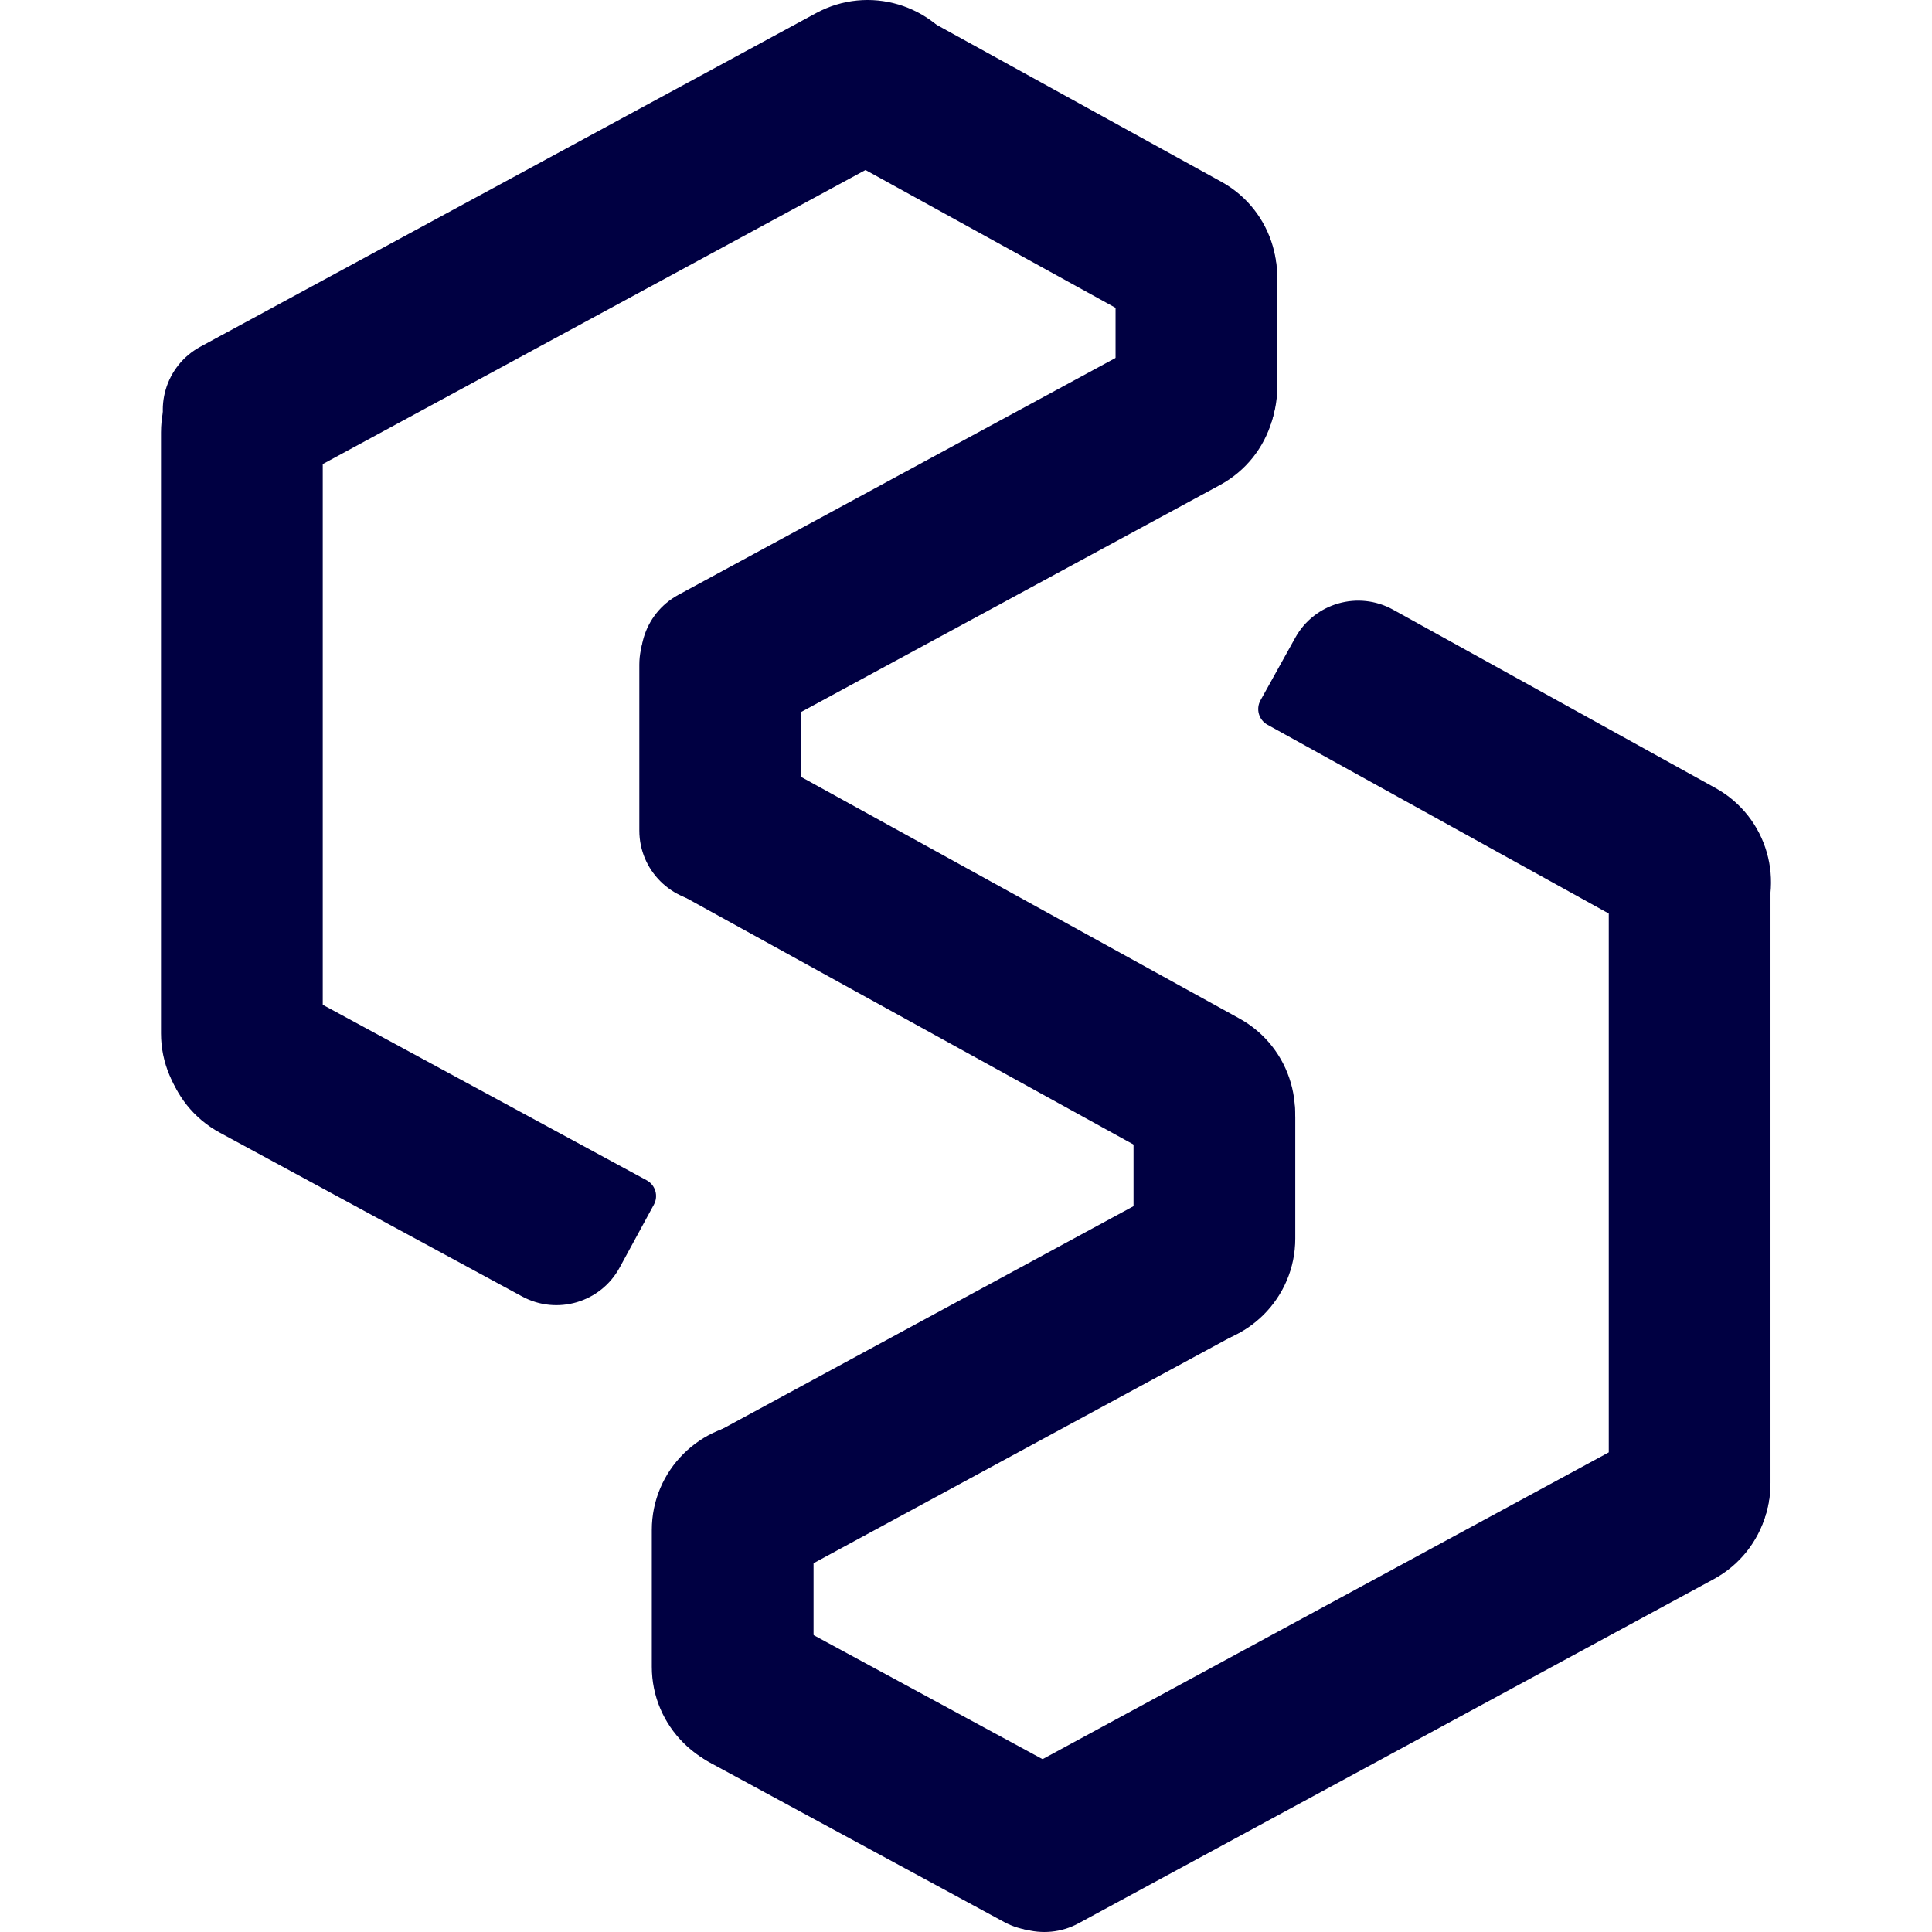
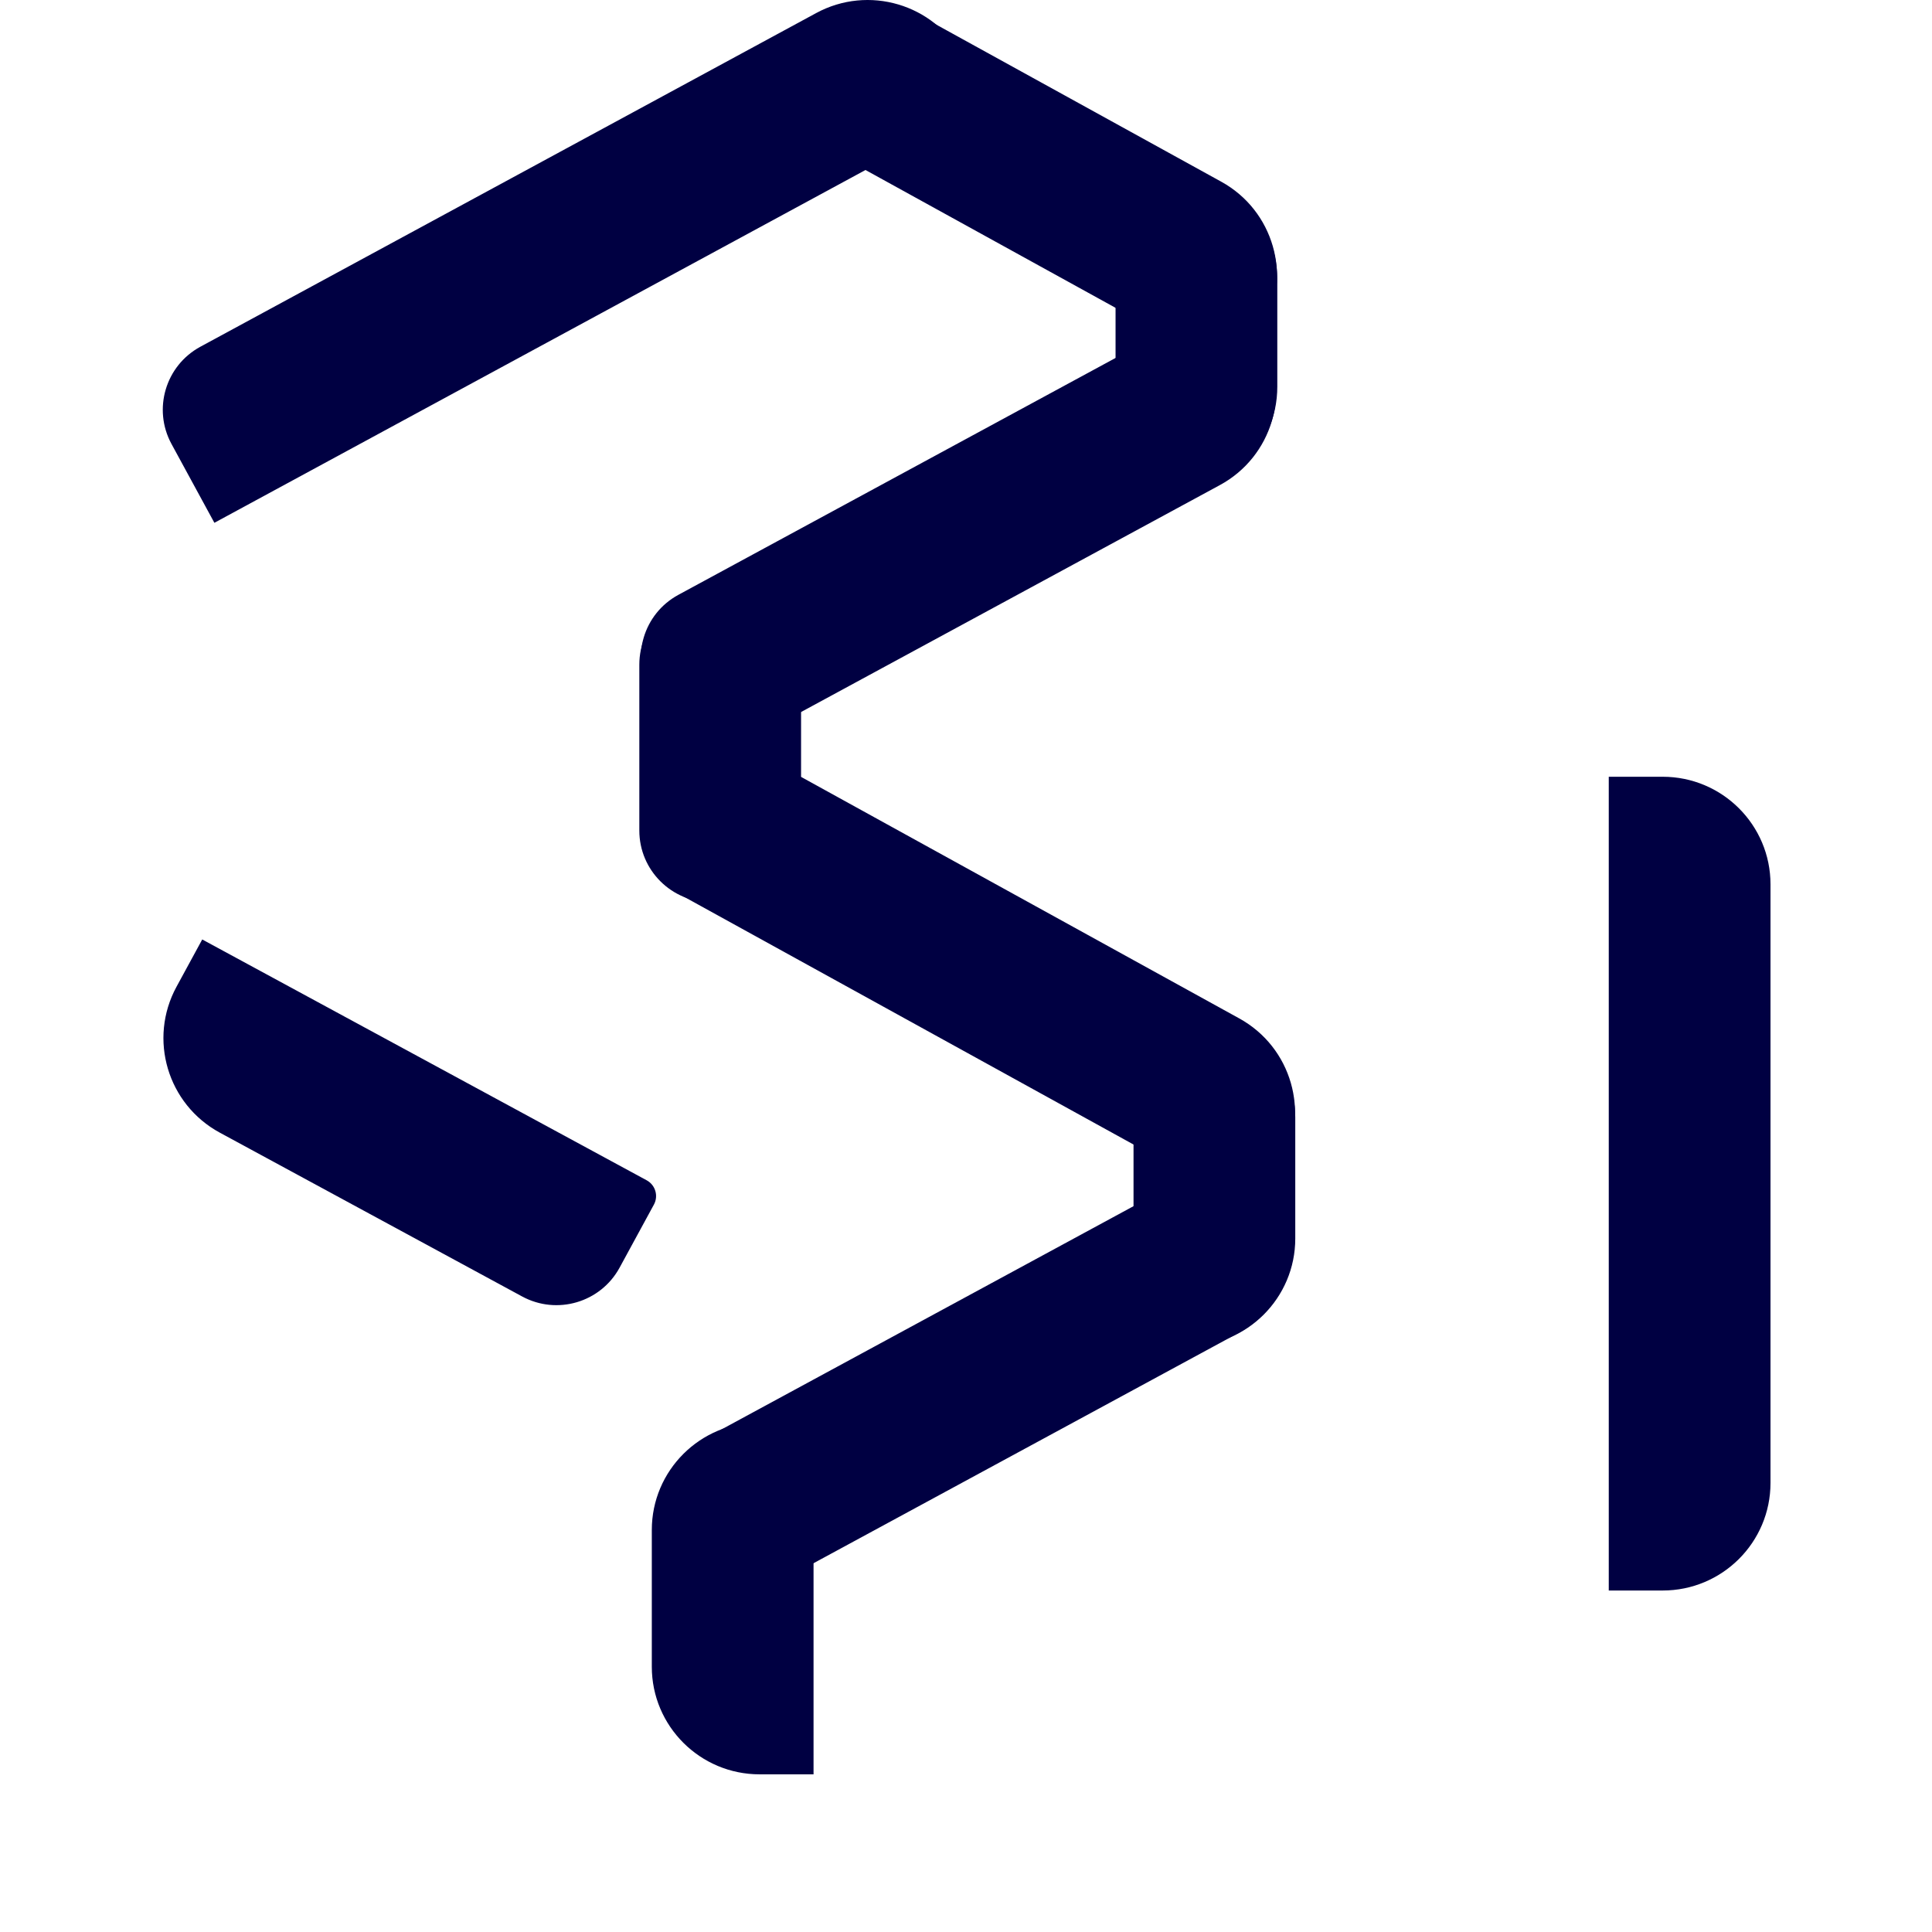
<svg xmlns="http://www.w3.org/2000/svg" width="360" height="360" viewBox="0 0 360 360" fill="none">
  <path d="M40.96 211.055C31.208 205.772 27.595 193.599 32.89 183.867L37.683 175.057L120.499 219.93C122.124 220.811 122.727 222.839 121.844 224.461L115.453 236.208C111.923 242.696 103.791 245.1 97.29 241.577L40.96 211.055Z" fill="#000042" />
-   <path d="M319.645 146.83C329.35 152.199 332.857 164.402 327.477 174.087L322.607 182.856L236.177 135.045C234.559 134.151 233.975 132.117 234.871 130.502L241.365 118.811C244.952 112.355 253.104 110.022 259.574 113.601L319.645 146.83Z" fill="#000042" />
-   <path d="M132.6 328.607C122.848 323.323 119.235 311.15 124.53 301.419L129.324 292.608L210.314 336.492C211.94 337.373 212.542 339.402 211.659 341.024L205.268 352.771C201.738 359.259 193.607 361.662 187.105 358.14L132.6 328.607Z" fill="#000042" />
  <path d="M152.083 2.434C161.834 -2.85 174.032 0.755 179.327 10.487L184.12 19.297L39.947 97.416L31.958 82.732C28.428 76.244 30.837 68.129 37.338 64.607L152.083 2.434Z" fill="#000042" />
-   <path d="M319.323 294.255C329.075 288.971 332.688 276.799 327.393 267.067L322.599 258.257L174.829 338.325L182.818 353.009C186.348 359.496 194.479 361.9 200.98 358.378L319.323 294.255Z" fill="#000042" />
  <path d="M230.725 248.405C240.477 243.121 244.09 230.948 238.795 221.217L234.002 212.406L133.196 267.027C123.444 272.311 119.831 284.483 125.126 294.215L129.919 303.025L230.725 248.405Z" fill="#000042" />
  <path d="M227.31 90.387C237.062 85.103 240.675 72.93 235.381 63.199L230.587 54.389L126.402 110.84C119.901 114.362 117.493 122.477 121.022 128.965L129.012 143.649L227.31 90.387Z" fill="#000042" />
  <path d="M227.571 33.862C237.285 39.216 240.81 51.414 235.445 61.108L230.588 69.883L146.52 23.547L154.614 8.921C158.191 2.458 166.34 0.113 172.815 3.682L227.571 33.862Z" fill="#000042" />
  <path d="M233.948 225.795L238.805 217.02C244.17 207.326 240.645 195.128 230.931 189.774L129.514 133.876L121.419 148.502C117.842 154.964 120.193 163.096 126.668 166.665L233.948 225.795Z" fill="#000042" />
-   <path d="M30 80.587C30 69.514 38.995 60.537 50.092 60.537H60.138V212.586H50.092C38.995 212.586 30 203.609 30 192.536V80.587Z" fill="#000042" />
  <path d="M238.006 52.003C238.006 40.929 229.01 31.952 217.914 31.952H207.868V92.104H217.914C229.01 92.104 238.006 83.127 238.006 72.053V52.003Z" fill="#000042" />
  <path d="M241.354 208.229C241.354 197.156 232.359 188.179 221.262 188.179H211.216V250.837H221.262C232.359 250.837 241.354 241.86 241.354 230.786V208.229Z" fill="#000042" />
  <path d="M329.907 164.787C329.907 153.714 320.912 144.737 309.815 144.737H299.77V296.369H309.815C320.912 296.369 329.907 287.392 329.907 276.318V164.787Z" fill="#000042" />
  <path d="M121.455 285.09C121.455 274.017 130.45 265.04 141.547 265.04H151.592V330.622H141.547C130.45 330.622 121.455 321.645 121.455 310.571V285.09Z" fill="#000042" />
  <path d="M119.129 123.85C119.129 116.468 125.126 110.483 132.523 110.483H149.267V168.128H132.523C125.126 168.128 119.129 162.144 119.129 154.761V123.85Z" fill="#000042" />
</svg>